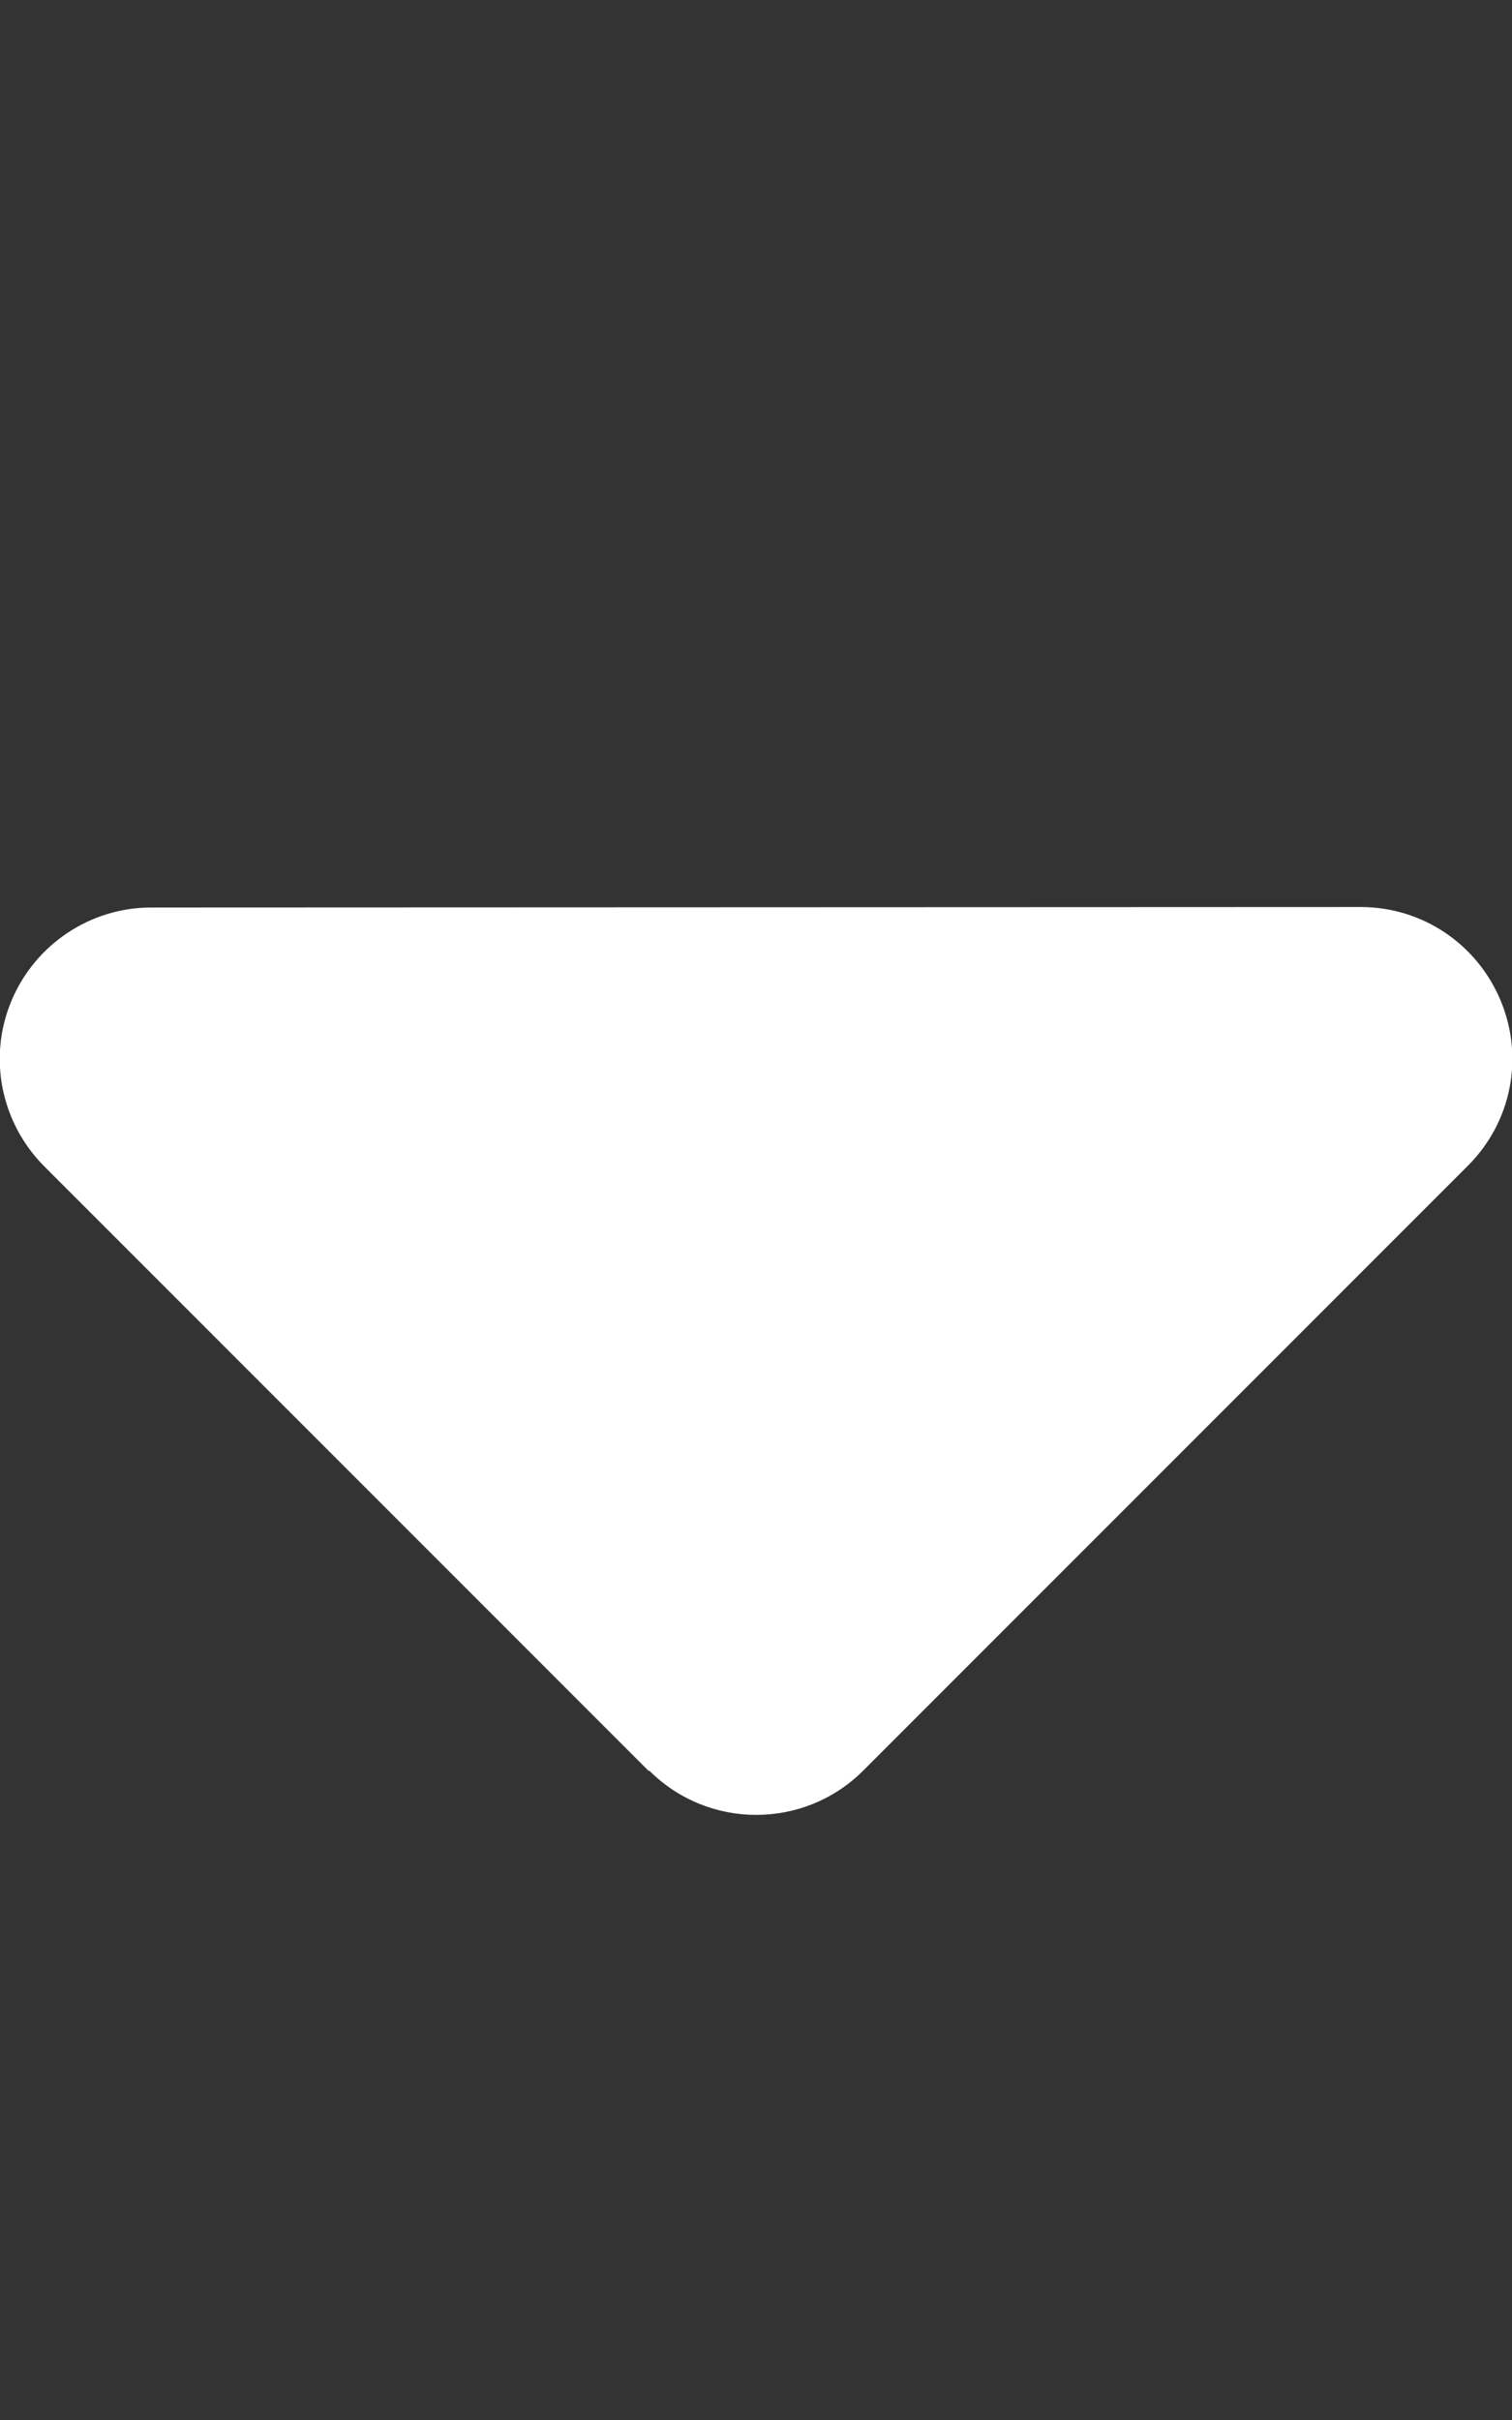
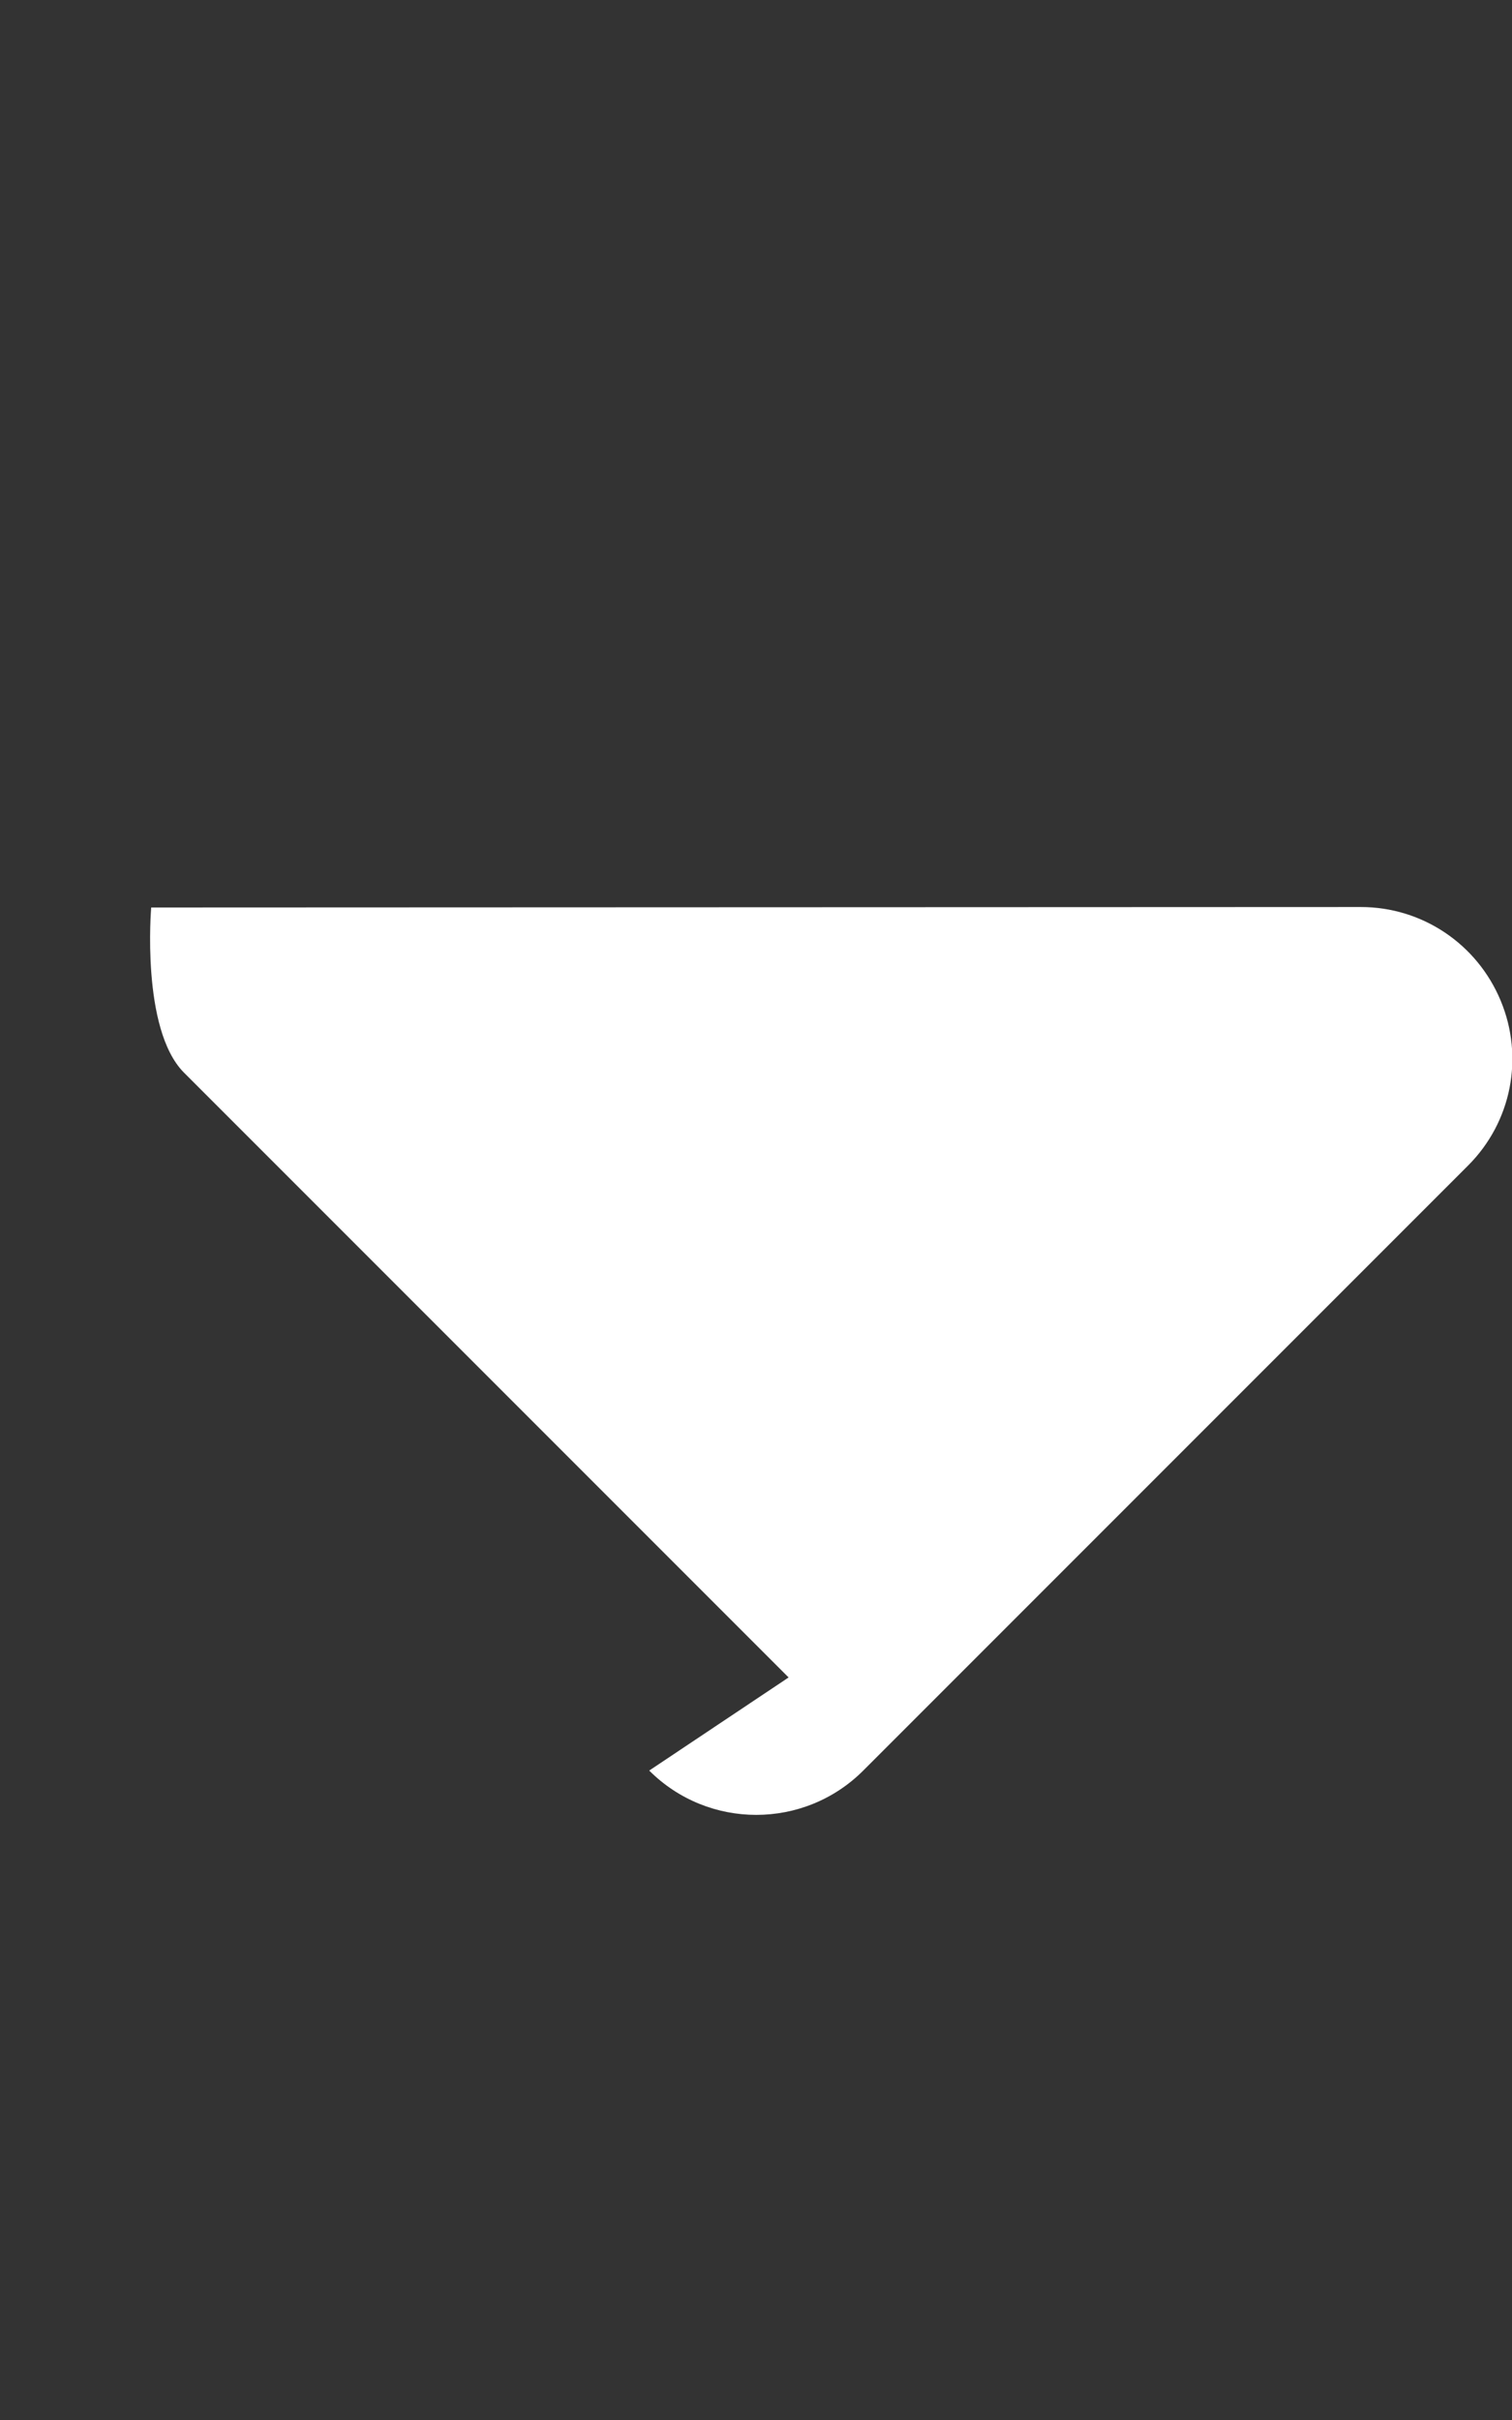
<svg xmlns="http://www.w3.org/2000/svg" version="1.1" id="レイヤー_1" x="0px" y="0px" viewBox="0 0 320 512" style="enable-background:new 0 0 320 512;" xml:space="preserve">
  <rect x="0" y="0" width="320" height="512" fill="#333333" stroke="none" />
  <style type="text/css">
	.st0{fill:#FFFFFF;}
</style>
-   <path class="st0" d="M137.4,374.6c12.5,12.5,32.8,12.5,45.3,0l128-128c9.2-9.2,11.9-22.9,6.9-34.9S301,191.9,288,191.9L32,192  c-12.9,0-24.6,7.8-29.6,19.8s-2.2,25.7,6.9,34.9l128,128L137.4,374.6z" />
+   <path class="st0" d="M137.4,374.6c12.5,12.5,32.8,12.5,45.3,0l128-128c9.2-9.2,11.9-22.9,6.9-34.9S301,191.9,288,191.9L32,192  s-2.2,25.7,6.9,34.9l128,128L137.4,374.6z" />
</svg>